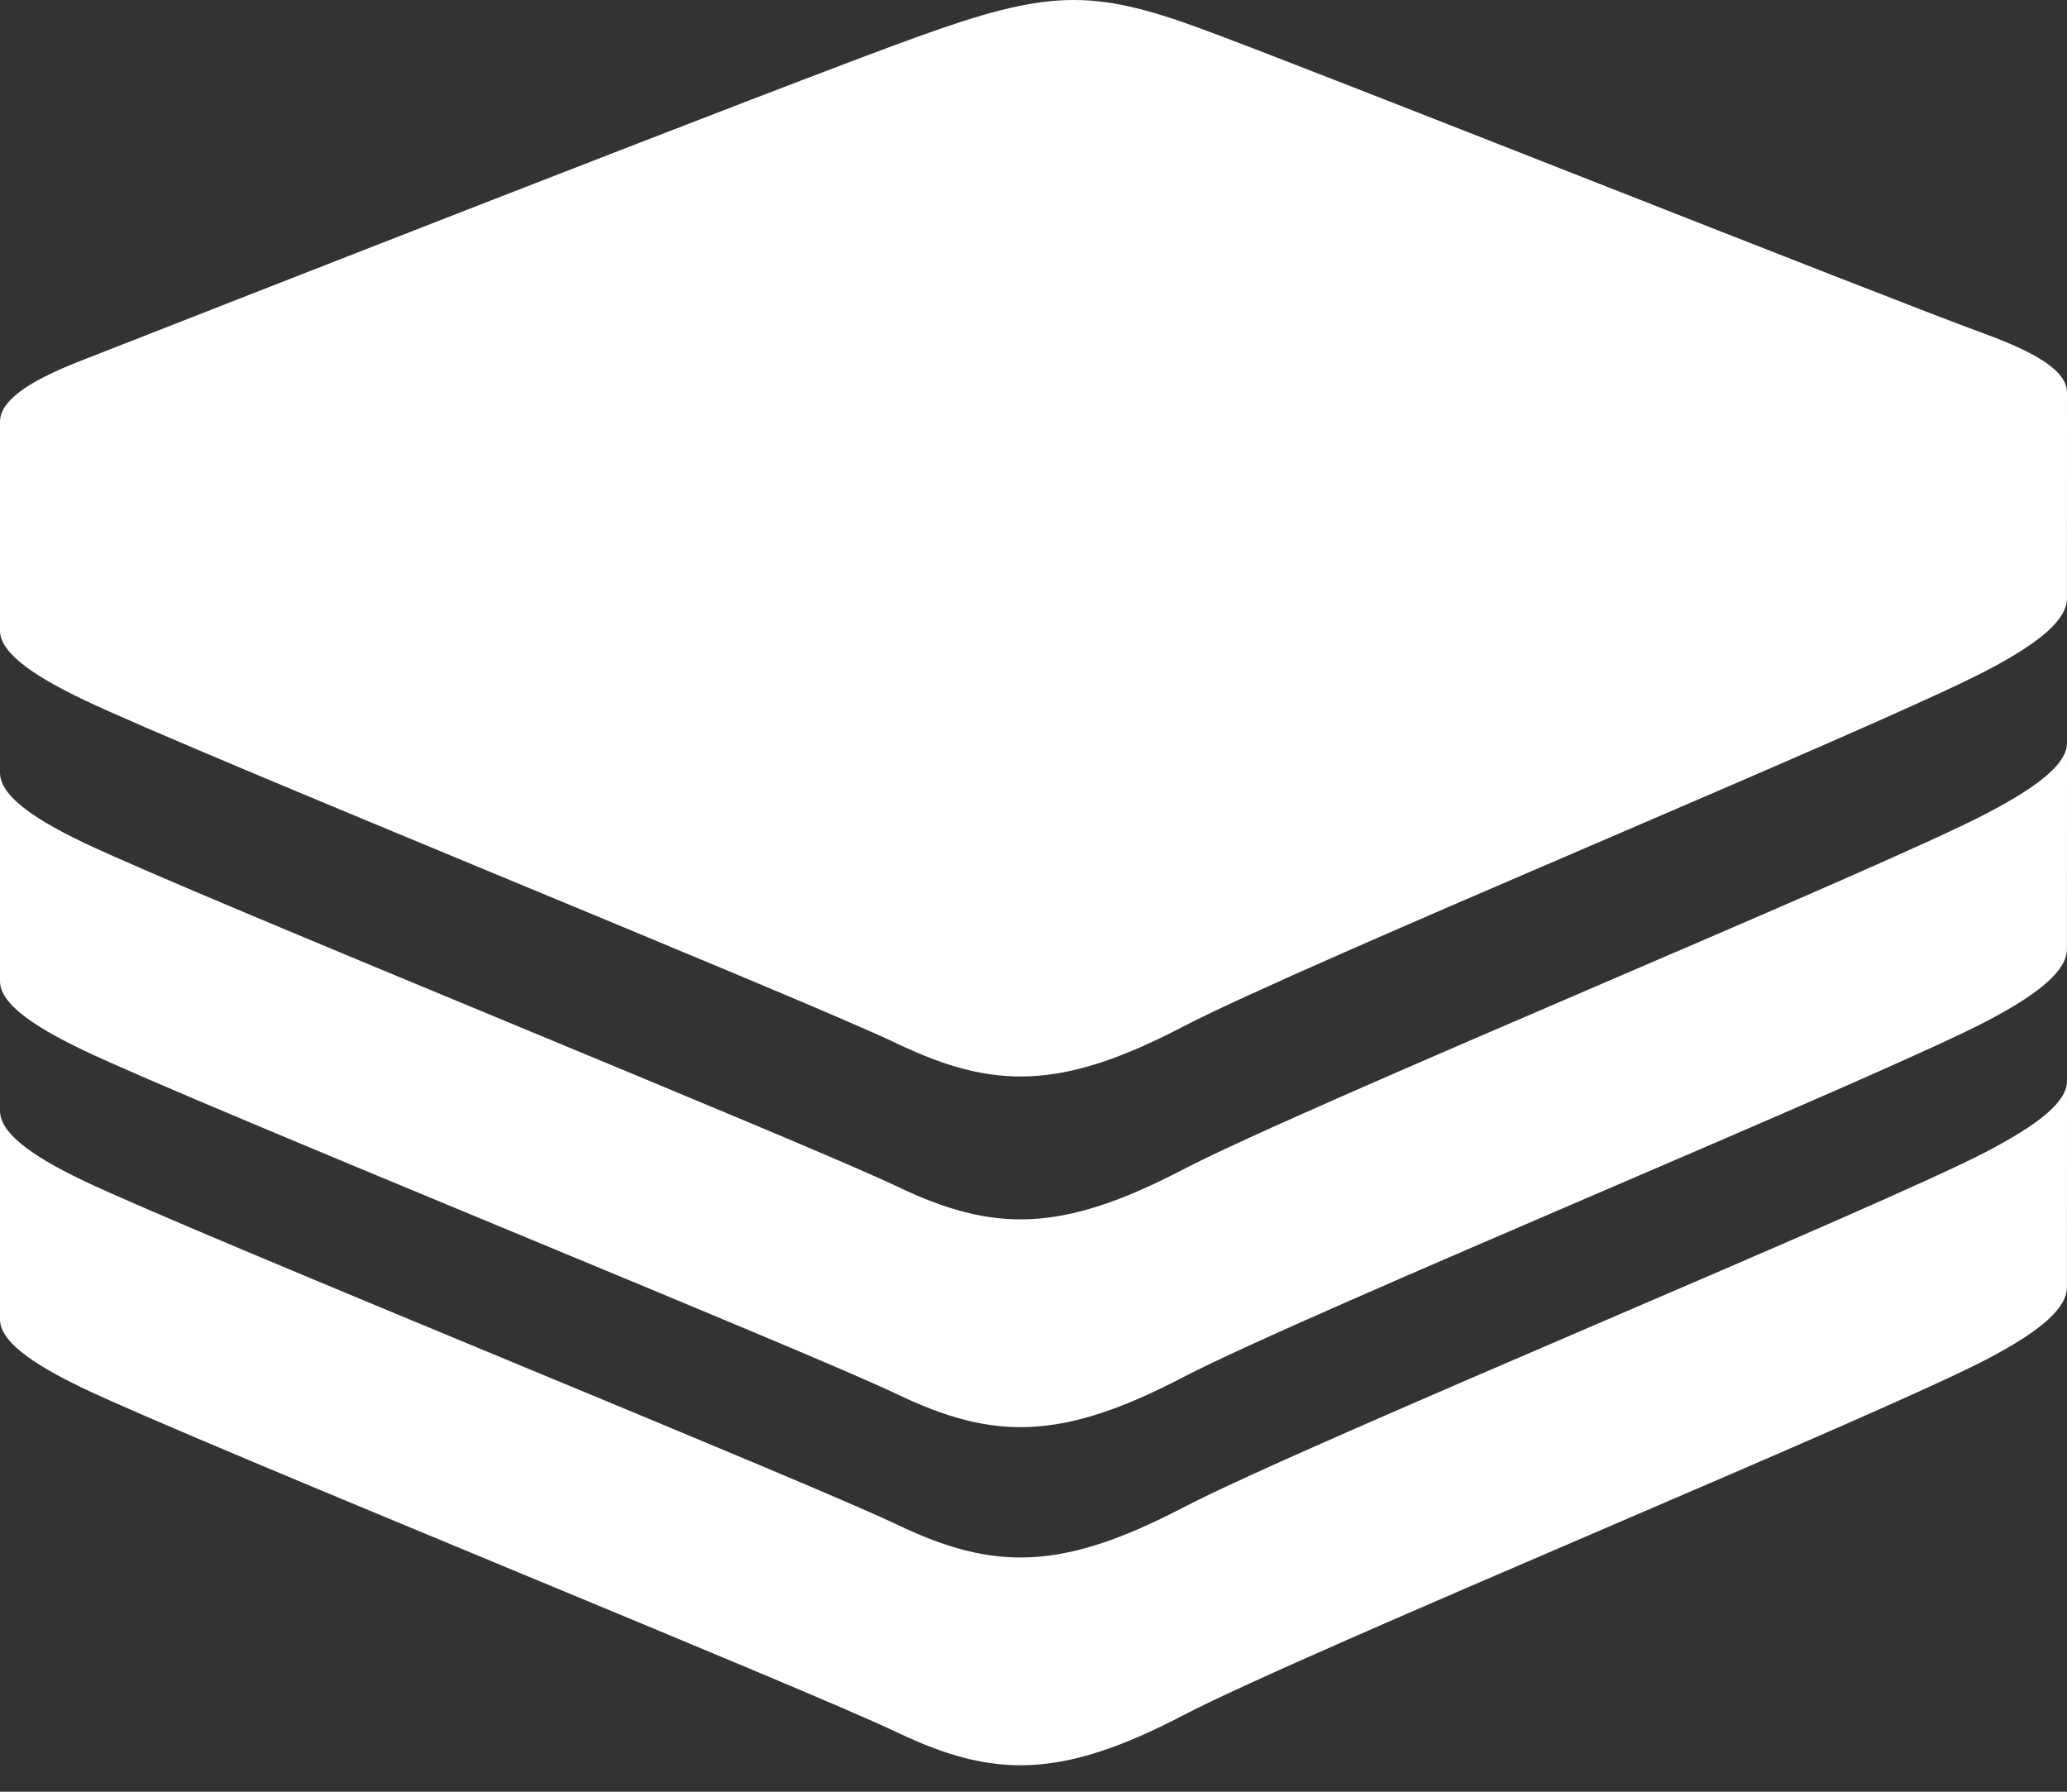
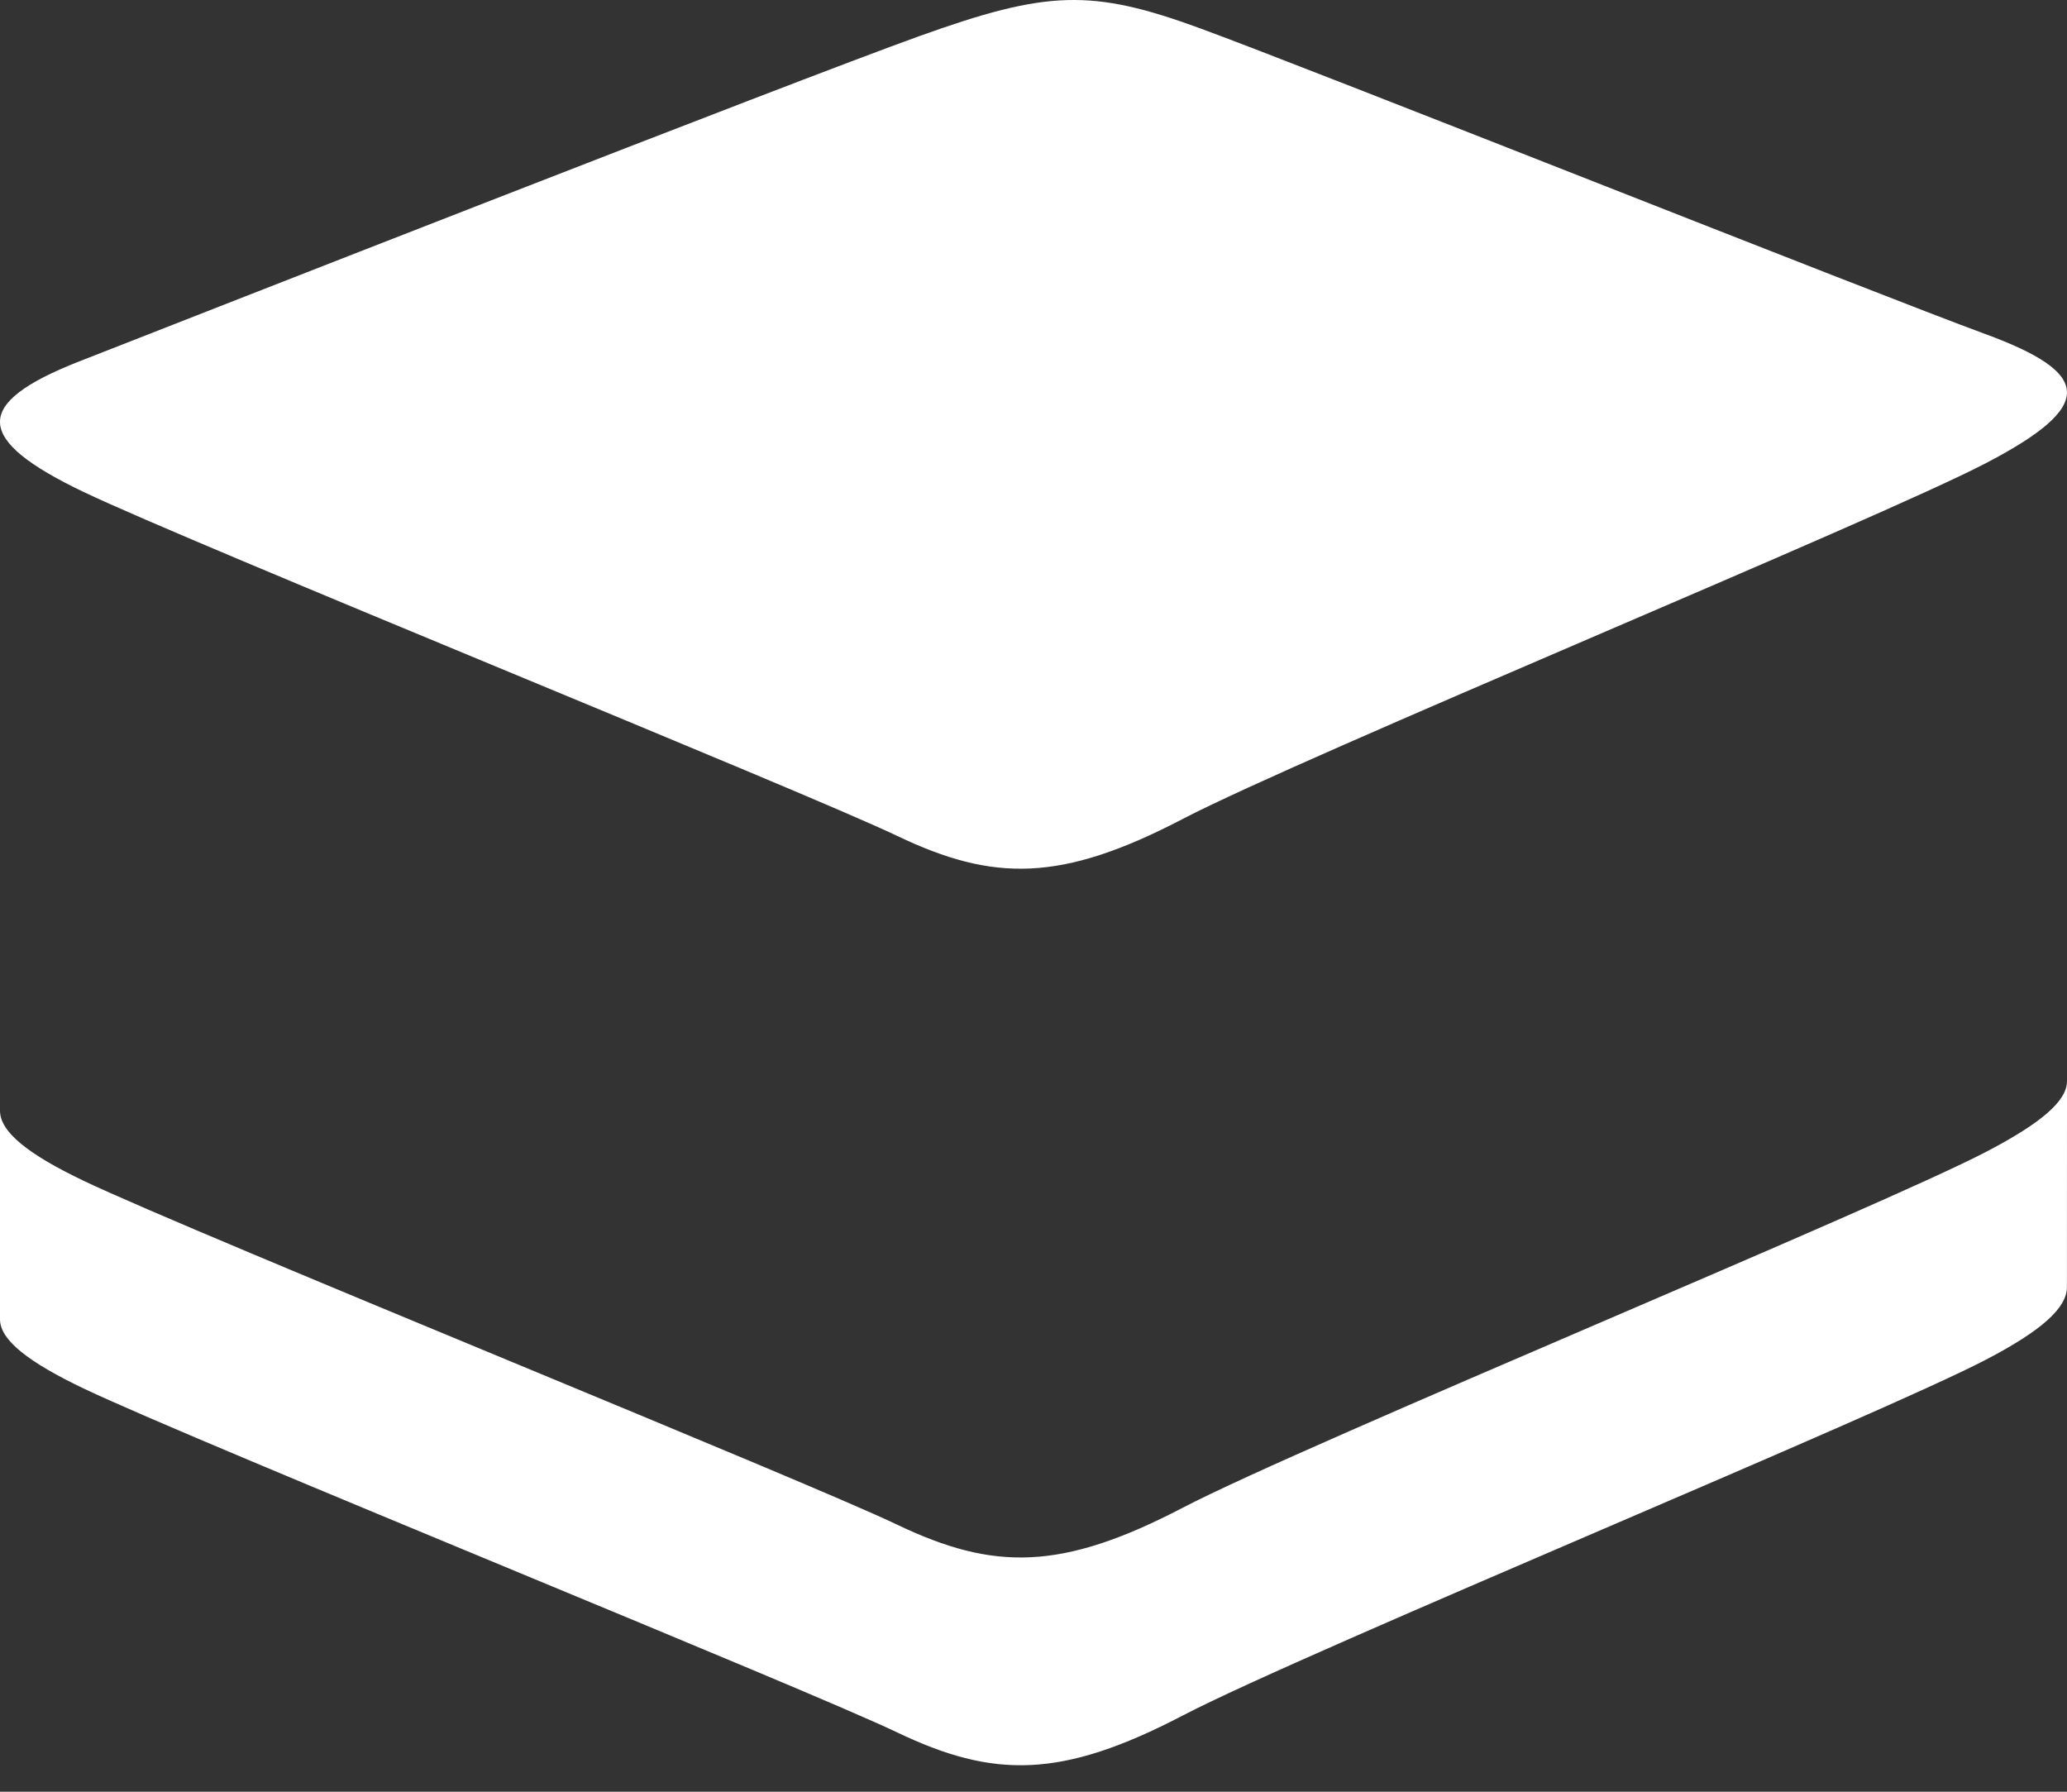
<svg xmlns="http://www.w3.org/2000/svg" width="60" height="52" viewBox="0 0 60 52" fill="none">
  <rect x="0" y="0" width="60" height="52" fill="#333333" stroke="none" />
  <path fill-rule="evenodd" clip-rule="evenodd" d="M46.488 38.369C51.347 36.281 56.087 34.244 57.648 33.431V33.431C59.233 32.605 60.004 31.957 59.999 31.374C60 31.374 60 31.374 60 31.374L59.998 37.353C59.998 37.953 59.279 38.61 57.649 39.46V39.46C56.088 40.273 51.349 42.31 46.491 44.397C41.38 46.593 36.139 48.846 34.329 49.79C30.799 51.631 28.836 51.613 26.046 50.28C24.699 49.637 19.884 47.64 14.907 45.576C9.58 43.367 4.069 41.081 2.425 40.296C0.836 39.536 0 38.895 0 38.29V32.235C0 32.848 0.812 33.498 2.425 34.268C4.066 35.051 9.557 37.328 14.873 39.532C19.861 41.601 24.695 43.605 26.046 44.251C28.835 45.583 30.797 45.601 34.328 43.76C36.138 42.816 41.378 40.565 46.488 38.369ZM0 32.235C1.28627e-06 32.231 2.67075e-05 32.228 7.62654e-05 32.225C2.54128e-05 32.225 0 32.225 0 32.225V32.235Z" fill="white" />
-   <path fill-rule="evenodd" clip-rule="evenodd" d="M46.489 28.556C51.348 26.468 56.087 24.431 57.648 23.618L57.648 23.617C59.234 22.791 60.004 22.142 59.999 21.56C59.999 21.56 60 21.56 60 21.56L59.998 27.539C59.998 28.139 59.279 28.796 57.649 29.646V29.647C56.089 30.459 51.356 32.493 46.502 34.579C41.389 36.777 36.141 39.032 34.329 39.977C30.799 41.819 28.836 41.8 26.046 40.466C24.697 39.821 19.87 37.82 14.885 35.753C9.565 33.547 4.066 31.267 2.425 30.483C0.836 29.723 0 29.083 0 28.477V22.422C0 23.035 0.812 23.684 2.426 24.454C4.065 25.237 9.549 27.511 14.861 29.713C19.854 31.784 24.694 33.791 26.046 34.437C28.835 35.77 30.797 35.789 34.328 33.948C36.139 33.004 41.379 30.752 46.489 28.556ZM0 22.422C5.45362e-07 22.419 2.52033e-05 22.415 7.39753e-05 22.412C2.46768e-05 22.412 0 22.412 0 22.412V22.422Z" fill="white" />
-   <path d="M57.649 19.47C54.446 21.139 37.86 27.959 34.329 29.801C30.799 31.642 28.836 31.623 26.046 30.29C23.257 28.956 5.605 21.826 2.425 20.308C0.836 19.547 0 18.906 0 18.301V12.235C0 12.235 22.98 7.233 26.69 5.902C30.4 4.572 31.687 4.523 34.844 5.68C38.001 6.836 56.88 10.242 60 11.384L59.998 17.364C59.998 17.963 59.279 18.62 57.649 19.47Z" fill="white" />
  <path d="M57.648 13.441C54.446 15.11 37.859 21.93 34.328 23.77C30.796 25.611 28.835 25.593 26.045 24.261C23.256 22.929 5.605 15.796 2.425 14.277C-0.754 12.757 -0.821 11.711 2.302 10.488C5.426 9.265 22.98 2.378 26.69 1.047C30.4 -0.285 31.687 -0.332 34.844 0.825C38.001 1.981 54.489 8.544 57.609 9.687C60.728 10.83 60.849 11.772 57.648 13.441Z" fill="white" />
  <path d="M37.331 7.54L32.172 8.076L31.018 10.855L29.152 7.754L23.196 7.219L27.64 5.616L26.307 3.155L30.469 4.783L34.392 3.498L33.332 6.043L37.332 7.54M30.71 21.021L21.083 17.028L34.879 14.911L30.711 21.021M17.362 9.085C21.434 9.085 24.735 10.365 24.735 11.943C24.735 13.521 21.434 14.801 17.362 14.801C13.289 14.801 9.988 13.522 9.988 11.943C9.988 10.364 13.29 9.085 17.362 9.085Z" fill="white" />
  <path d="M43.43 8.301L51.594 11.527L43.437 14.75L43.43 8.301Z" fill="white" />
  <path d="M34.395 11.873L43.427 8.301L43.434 14.751L42.549 15.097L34.395 11.874" fill="white" />
</svg>